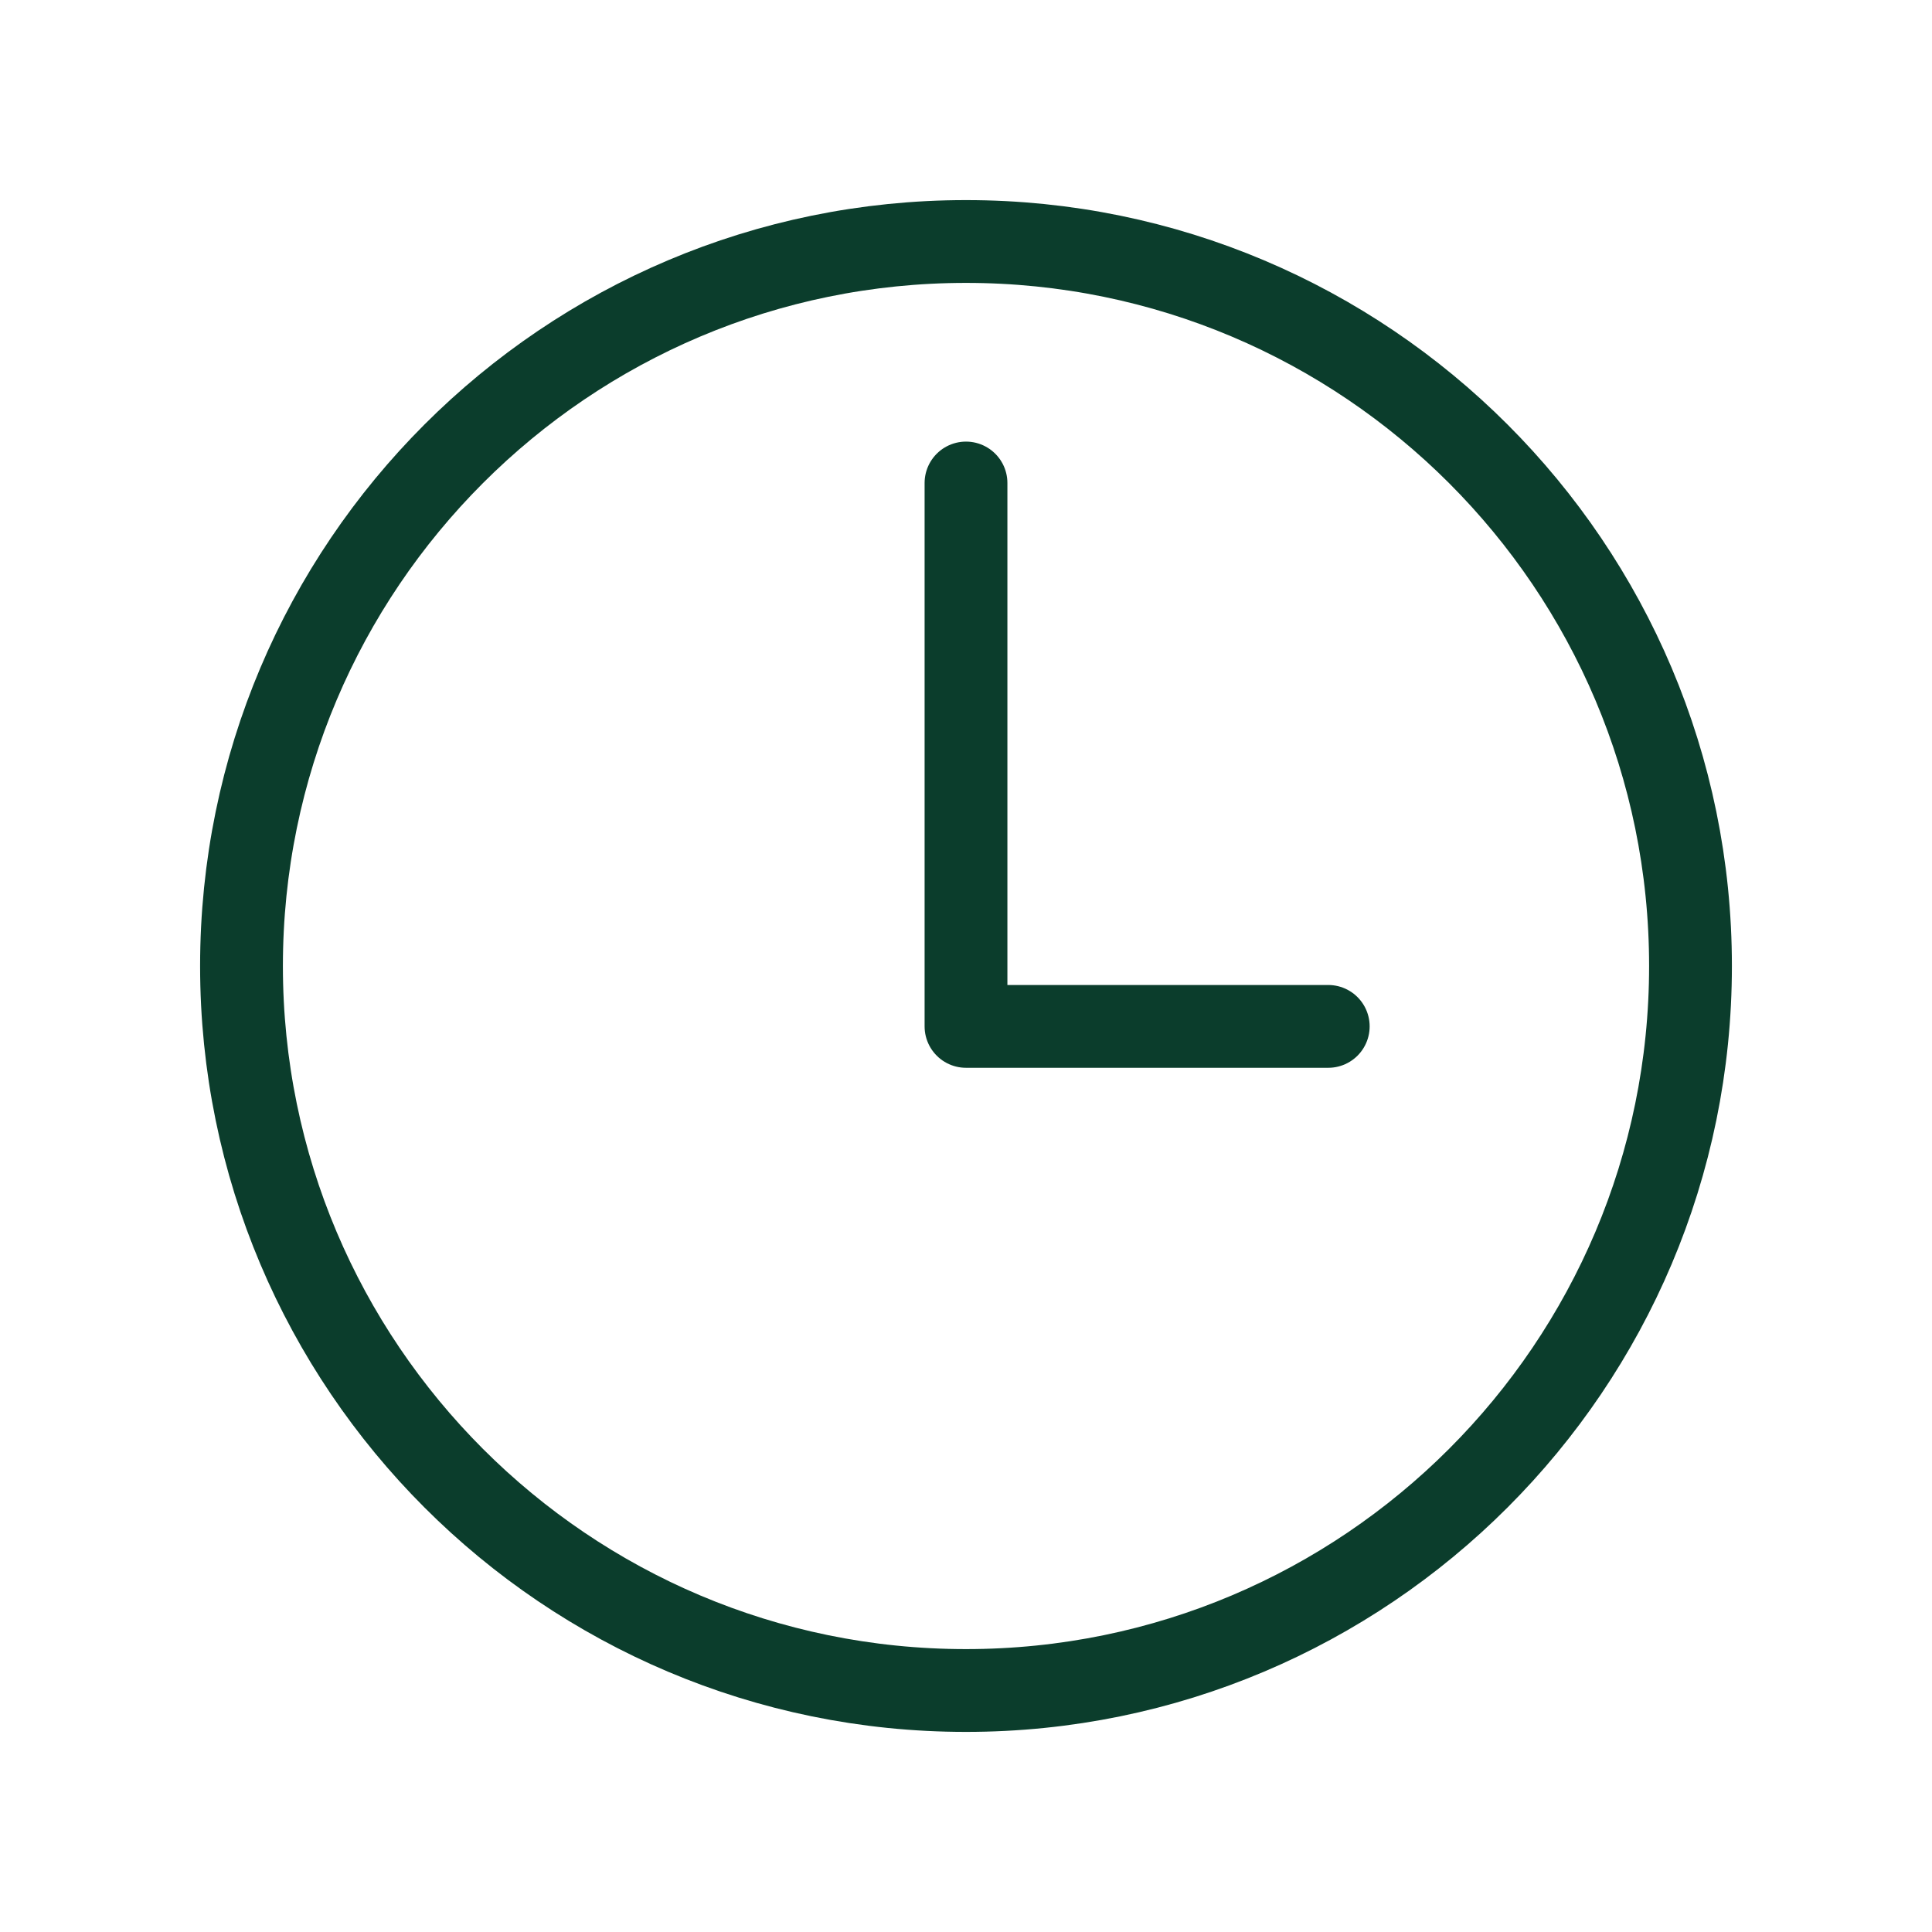
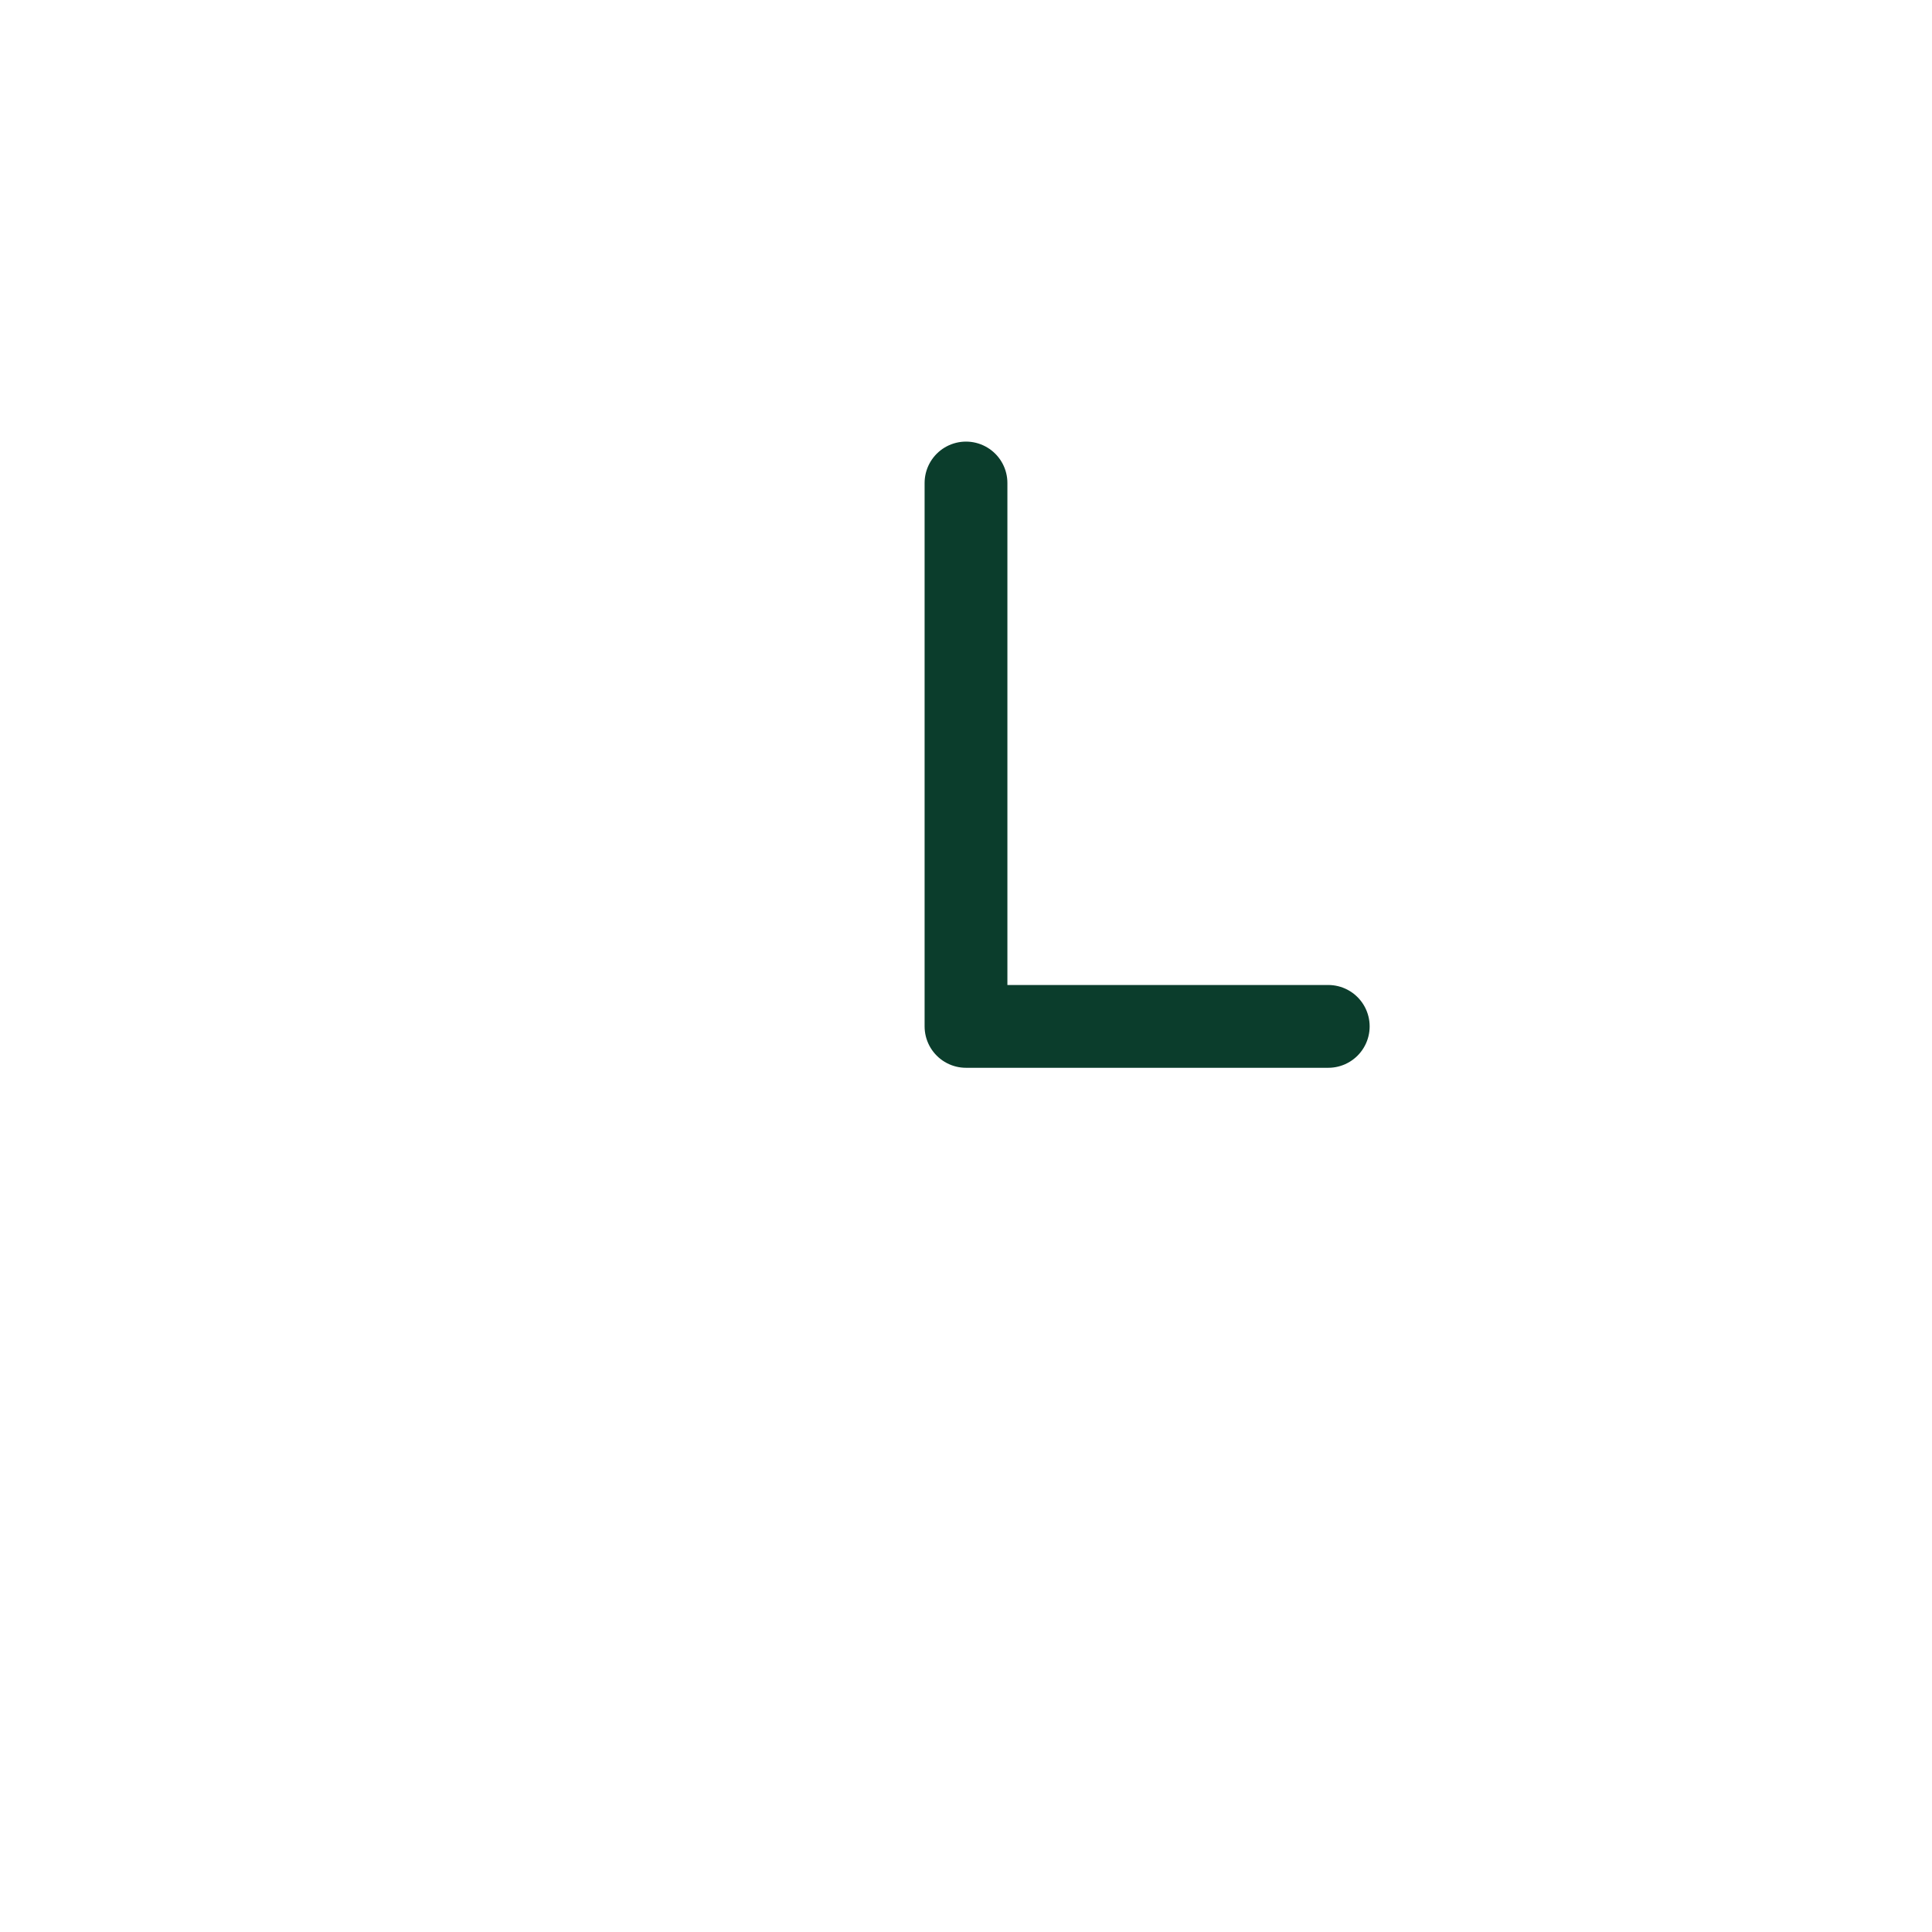
<svg xmlns="http://www.w3.org/2000/svg" width="70" height="70" viewBox="0 0 70 70" fill="none">
-   <path d="M35 8.75C20.508 8.75 8.75 20.508 8.75 35C8.75 49.492 20.508 61.25 35 61.25C49.492 61.25 61.25 49.492 61.25 35C61.25 20.508 49.492 8.75 35 8.75Z" stroke="#0B3D2C" stroke-width="3" stroke-miterlimit="10" />
  <path d="M35 17.5V37.188H48.125" stroke="#0B3D2C" stroke-width="3" stroke-linecap="round" stroke-linejoin="round" />
</svg>